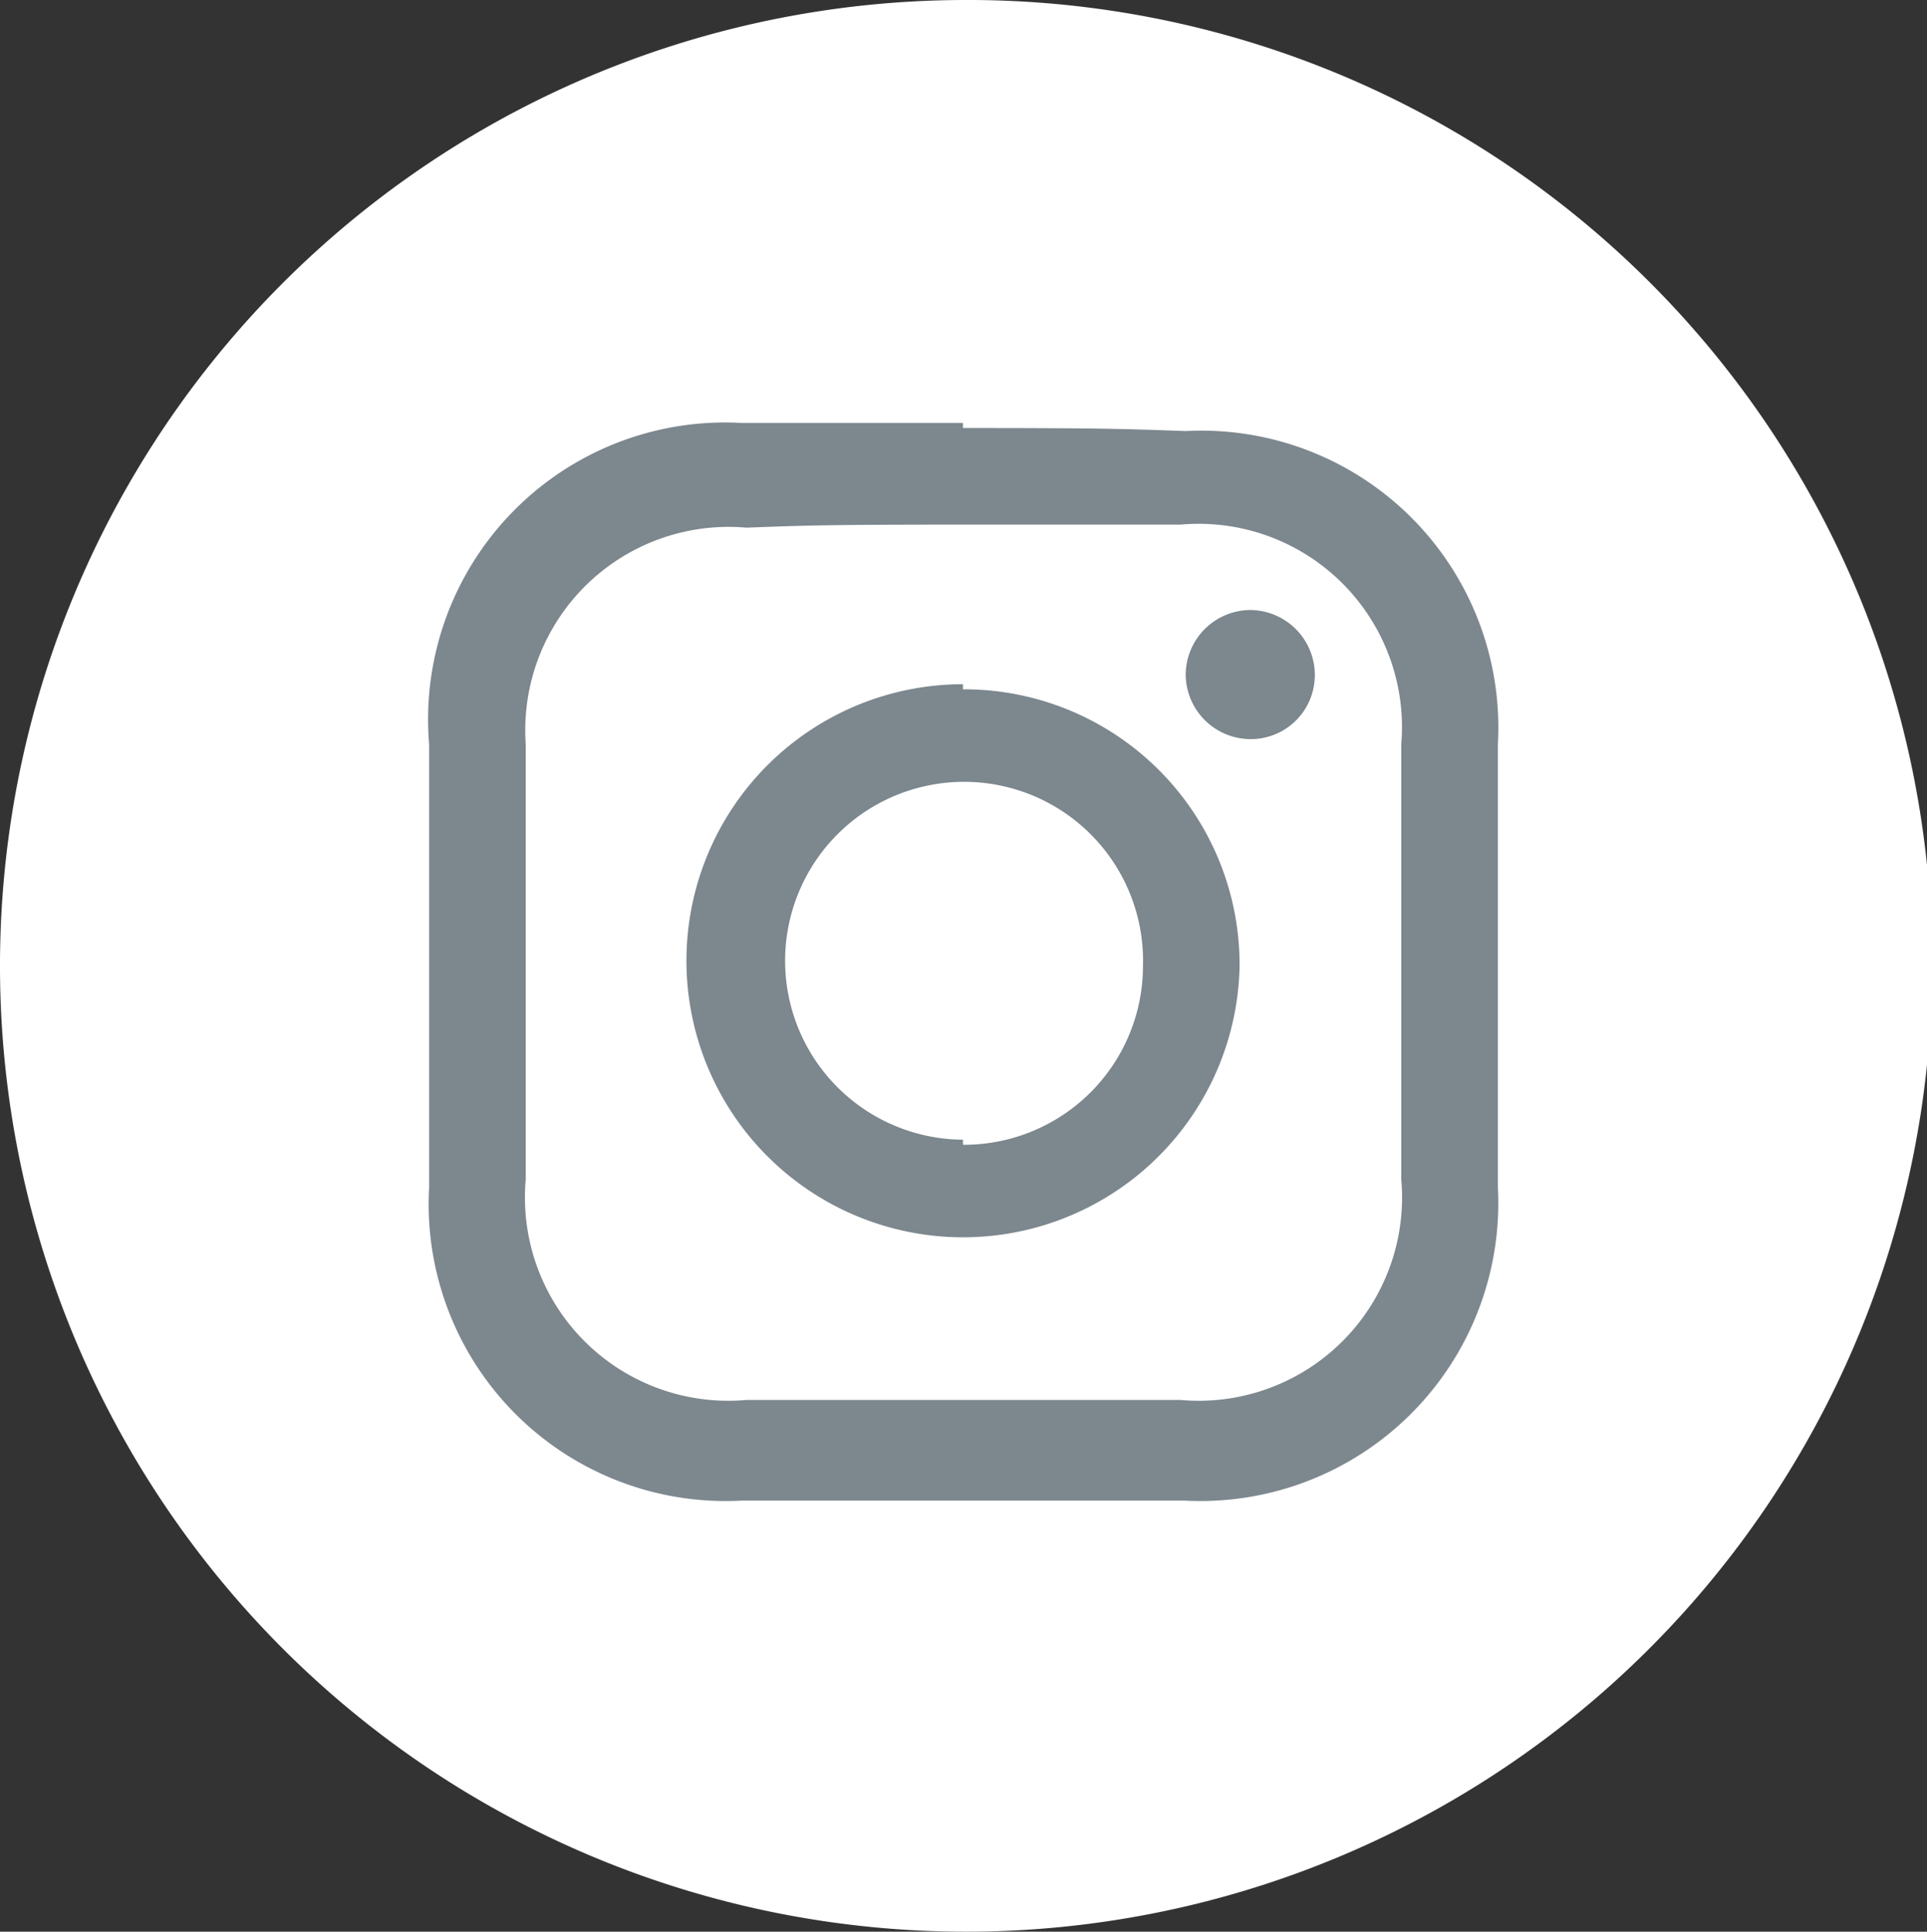
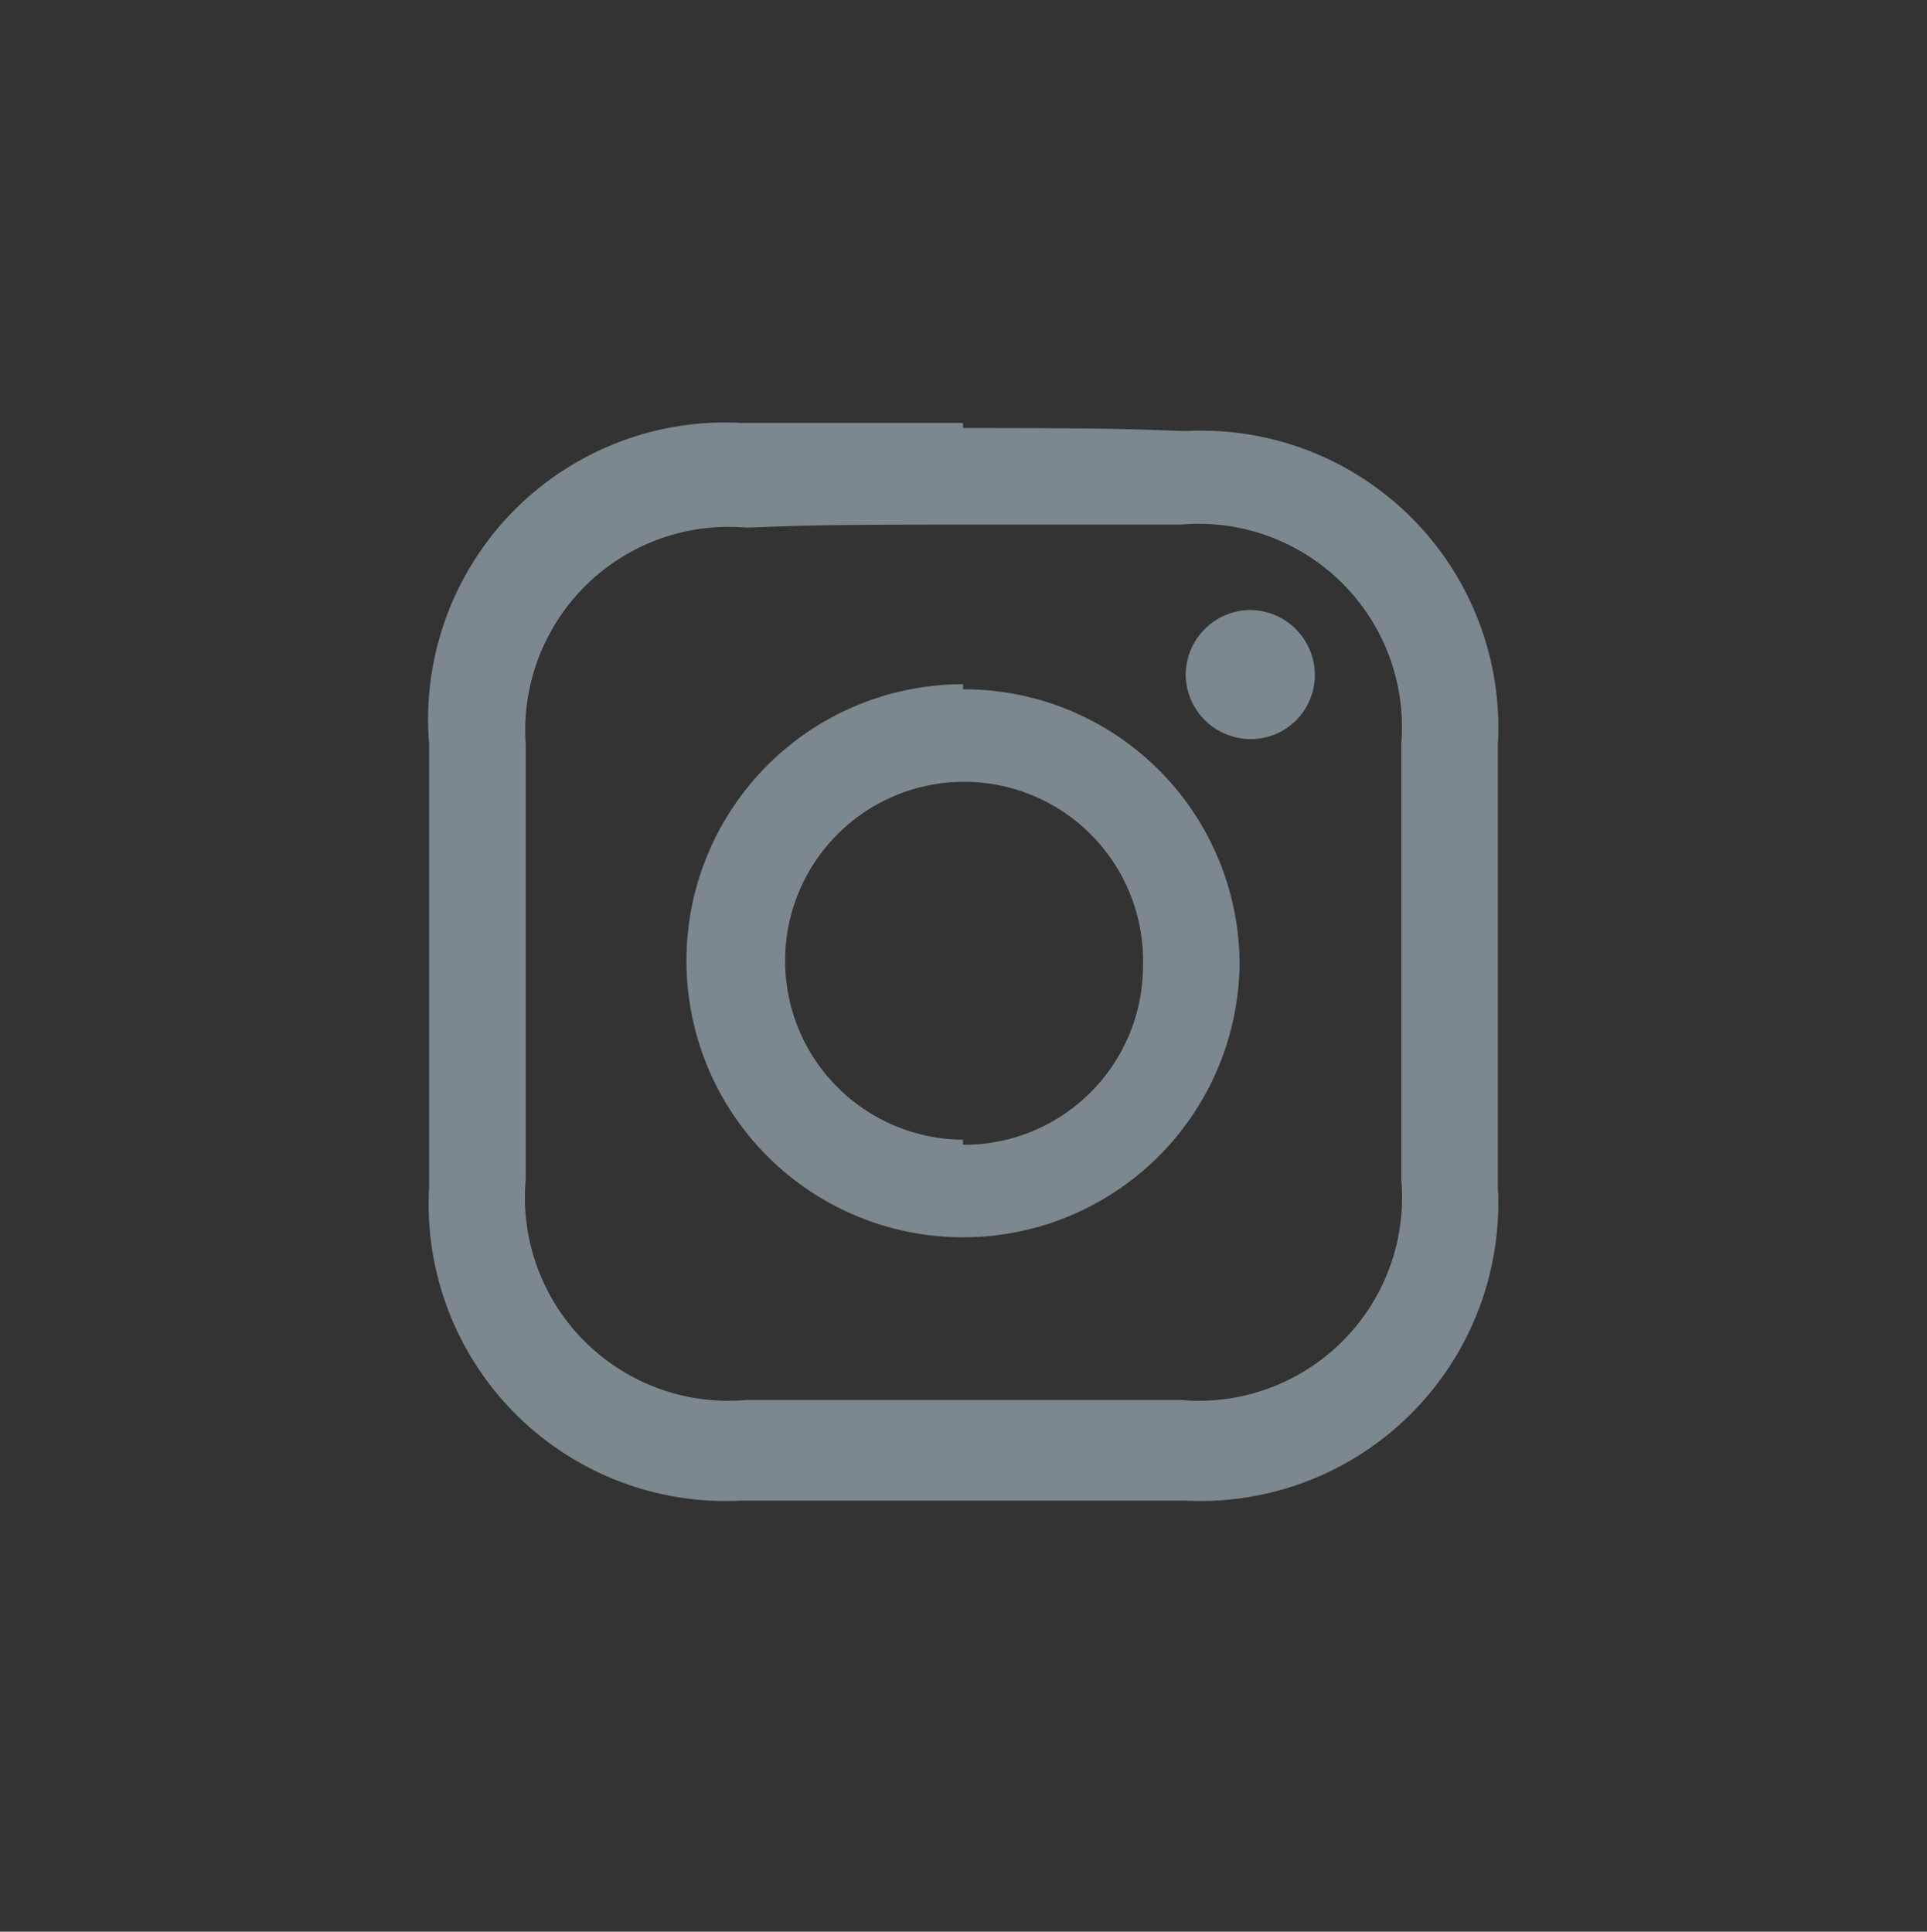
<svg xmlns="http://www.w3.org/2000/svg" viewBox="0 0 18.95 19">
  <rect x="0" y="0" width="18.95" height="19" fill="#333333" stroke="none" />
  <defs>
    <style>.cls-1{fill:#fff;fill-rule:evenodd;}.cls-2{fill:#7C878E;}</style>
  </defs>
  <title>instagramm_grau</title>
  <g id="Ebene_2" data-name="Ebene 2">
    <g id="Ebene_1-2" data-name="Ebene 1">
-       <path class="cls-1" d="M9.47,0A9.5,9.5,0,1,0,19,9.5,9.48,9.48,0,0,0,9.47,0Z" />
      <path class="cls-2" d="M9.47,5.16c1.42,0,1.58,0,2.14,0a2,2,0,0,1,2.17,2.16c0,.56,0,.73,0,2.14s0,1.58,0,2.14a2,2,0,0,1-2.17,2.17c-.56,0-.72,0-2.14,0s-1.58,0-2.13,0a2,2,0,0,1-2.17-2.17c0-.56,0-.73,0-2.14s0-1.58,0-2.14A2,2,0,0,1,7.34,5.19C7.89,5.17,8.06,5.16,9.47,5.16Zm0-1c-1.43,0-1.61,0-2.18,0A2.92,2.92,0,0,0,4.22,7.32c0,.56,0,.74,0,2.18s0,1.62,0,2.18a2.92,2.92,0,0,0,3.07,3.08c.57,0,.75,0,2.18,0s1.62,0,2.18,0a2.93,2.93,0,0,0,3.08-3.08c0-.56,0-.74,0-2.18s0-1.62,0-2.18a2.92,2.92,0,0,0-3.07-3.08C11.09,4.22,10.91,4.21,9.47,4.21Zm0,2.57A2.72,2.72,0,1,0,12.19,9.5,2.71,2.71,0,0,0,9.47,6.78Zm0,4.48A1.76,1.76,0,1,1,11.24,9.5,1.76,1.76,0,0,1,9.47,11.26ZM12.3,6a.64.64,0,0,0-.64.64.64.64,0,0,0,.64.63.63.63,0,0,0,.63-.63A.64.64,0,0,0,12.3,6Z" />
    </g>
  </g>
</svg>